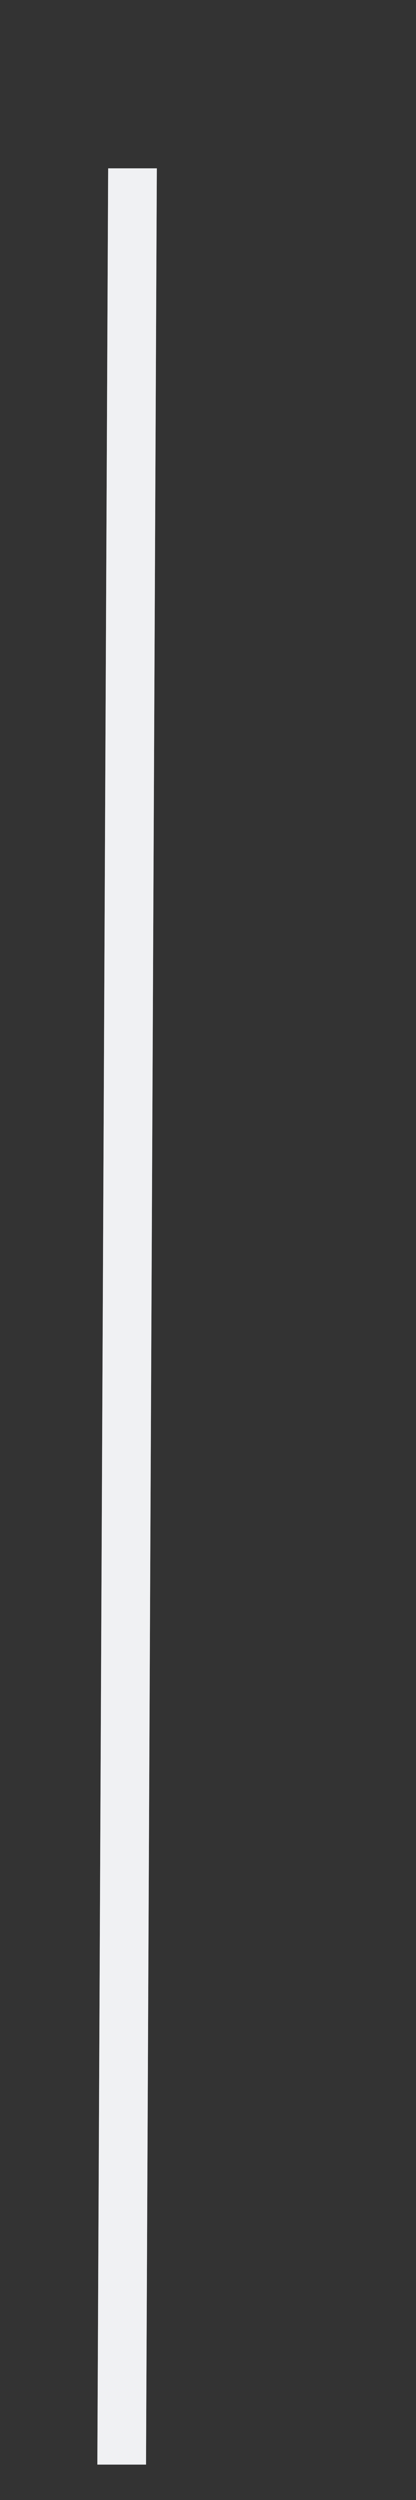
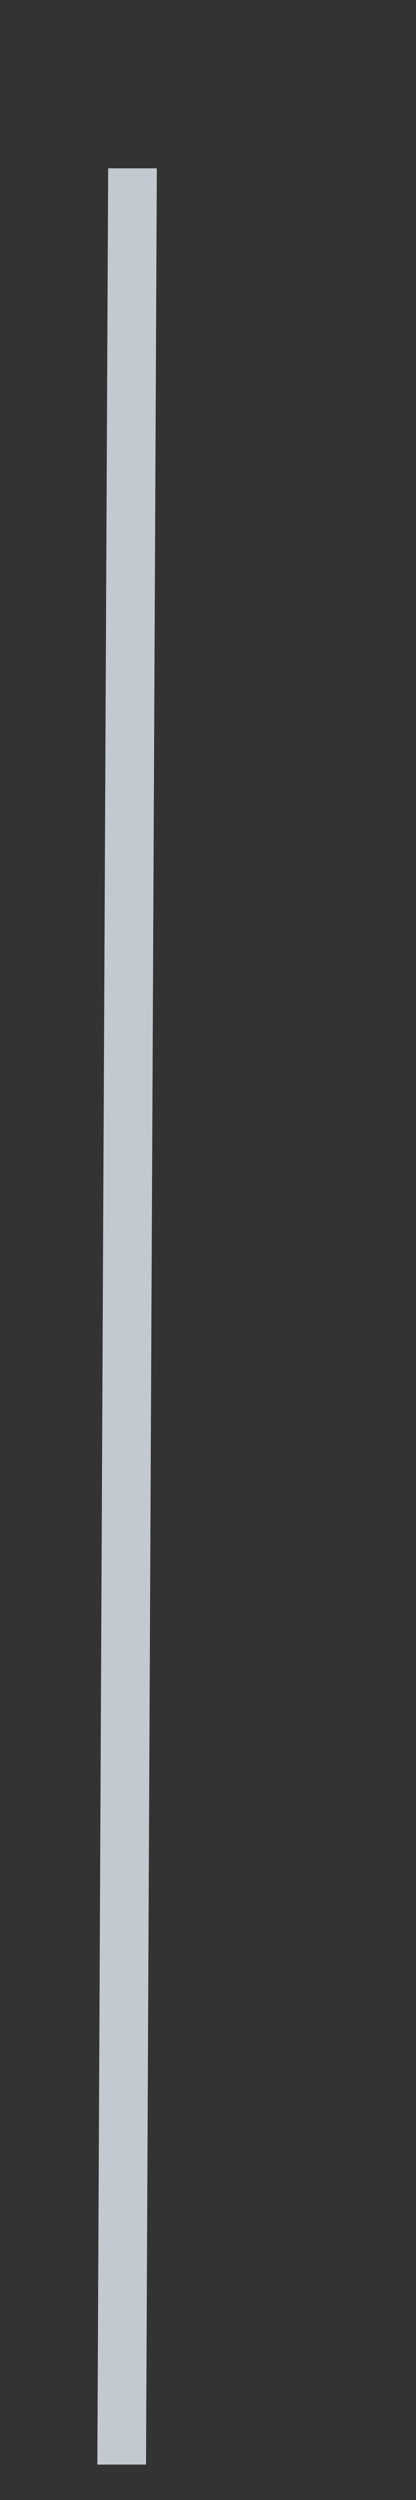
<svg xmlns="http://www.w3.org/2000/svg" width="1" height="6" viewBox="0 0 1 6" fill="none">
  <rect x="0" y="0" width="1" height="6" fill="#333333" stroke="none" />
  <path fill-rule="evenodd" clip-rule="evenodd" d="M0.234 5.915L0.26 0.404L0.377 0.404L0.351 5.915L0.234 5.915Z" fill="#C2C9D1" />
-   <path fill-rule="evenodd" clip-rule="evenodd" d="M0.234 5.915L0.26 0.404L0.377 0.404L0.351 5.915L0.234 5.915Z" fill="white" fill-opacity="0.75" />
</svg>